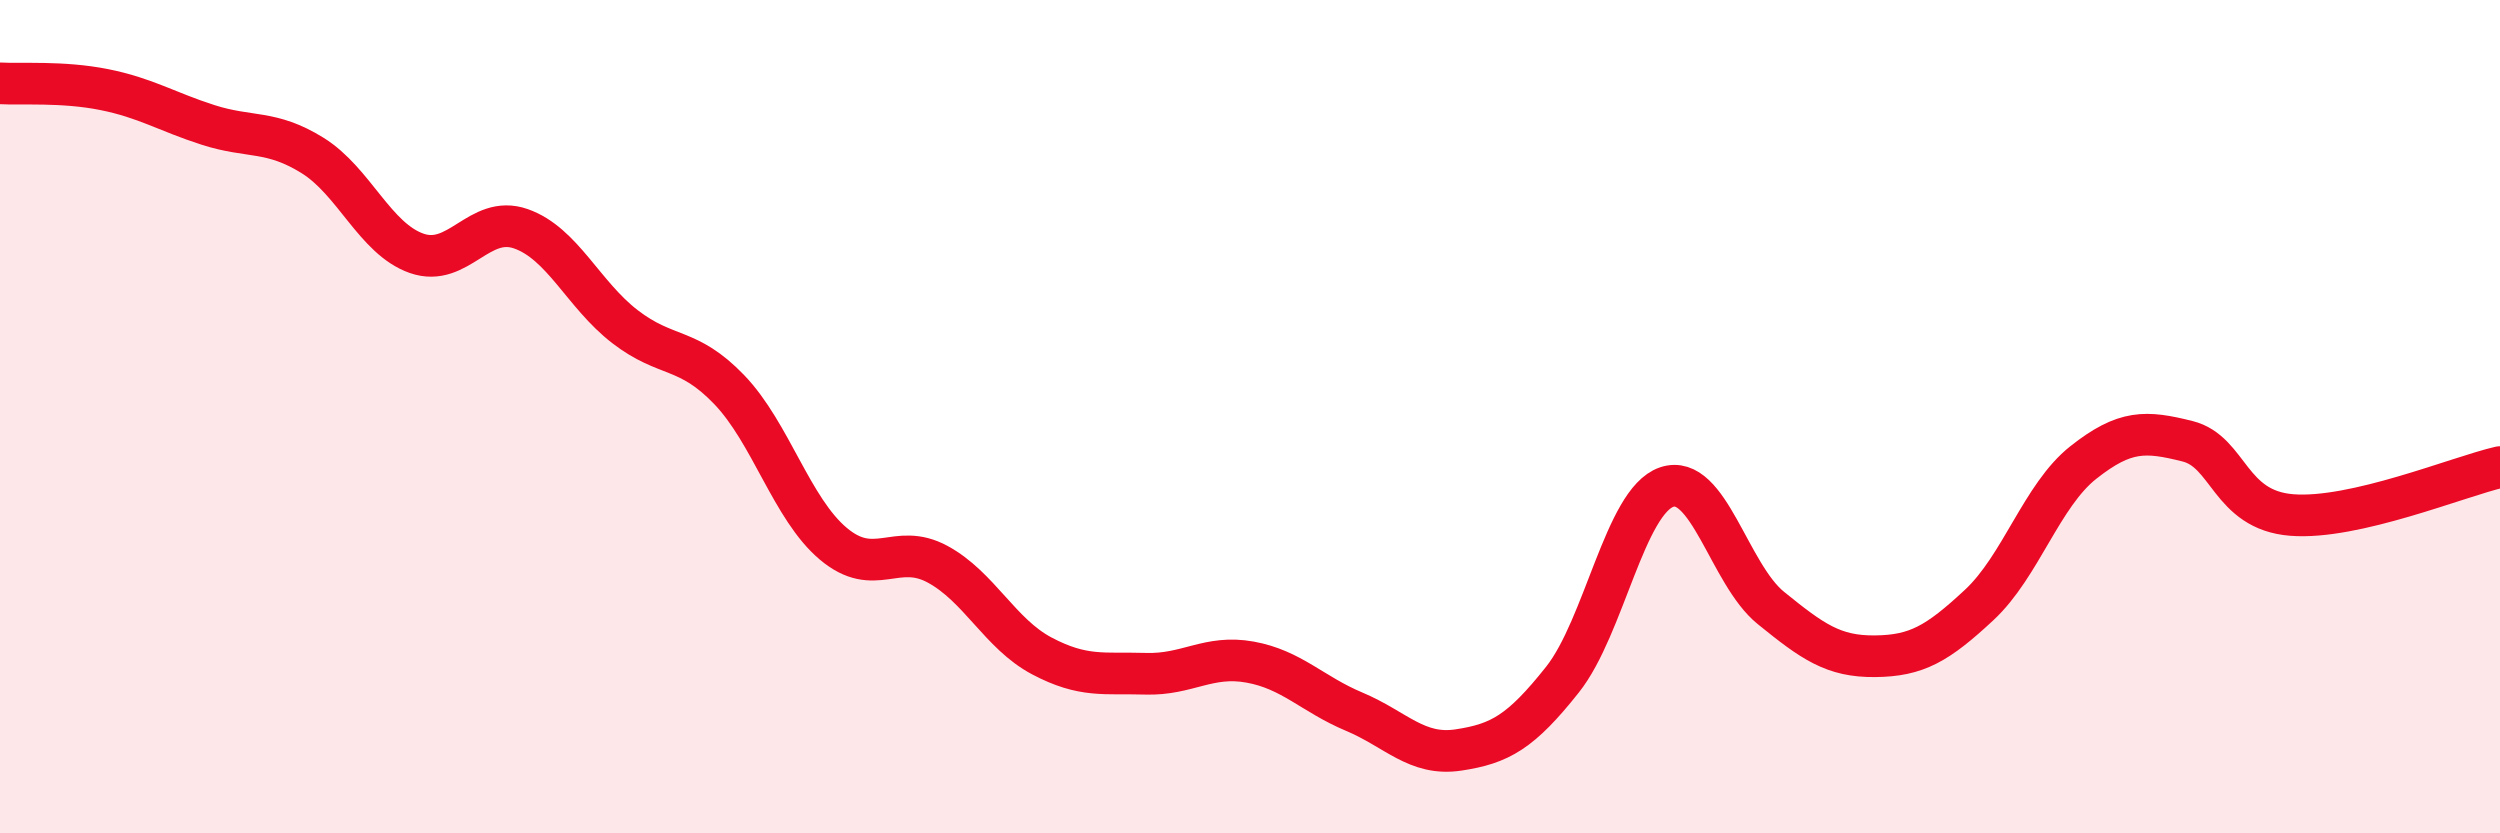
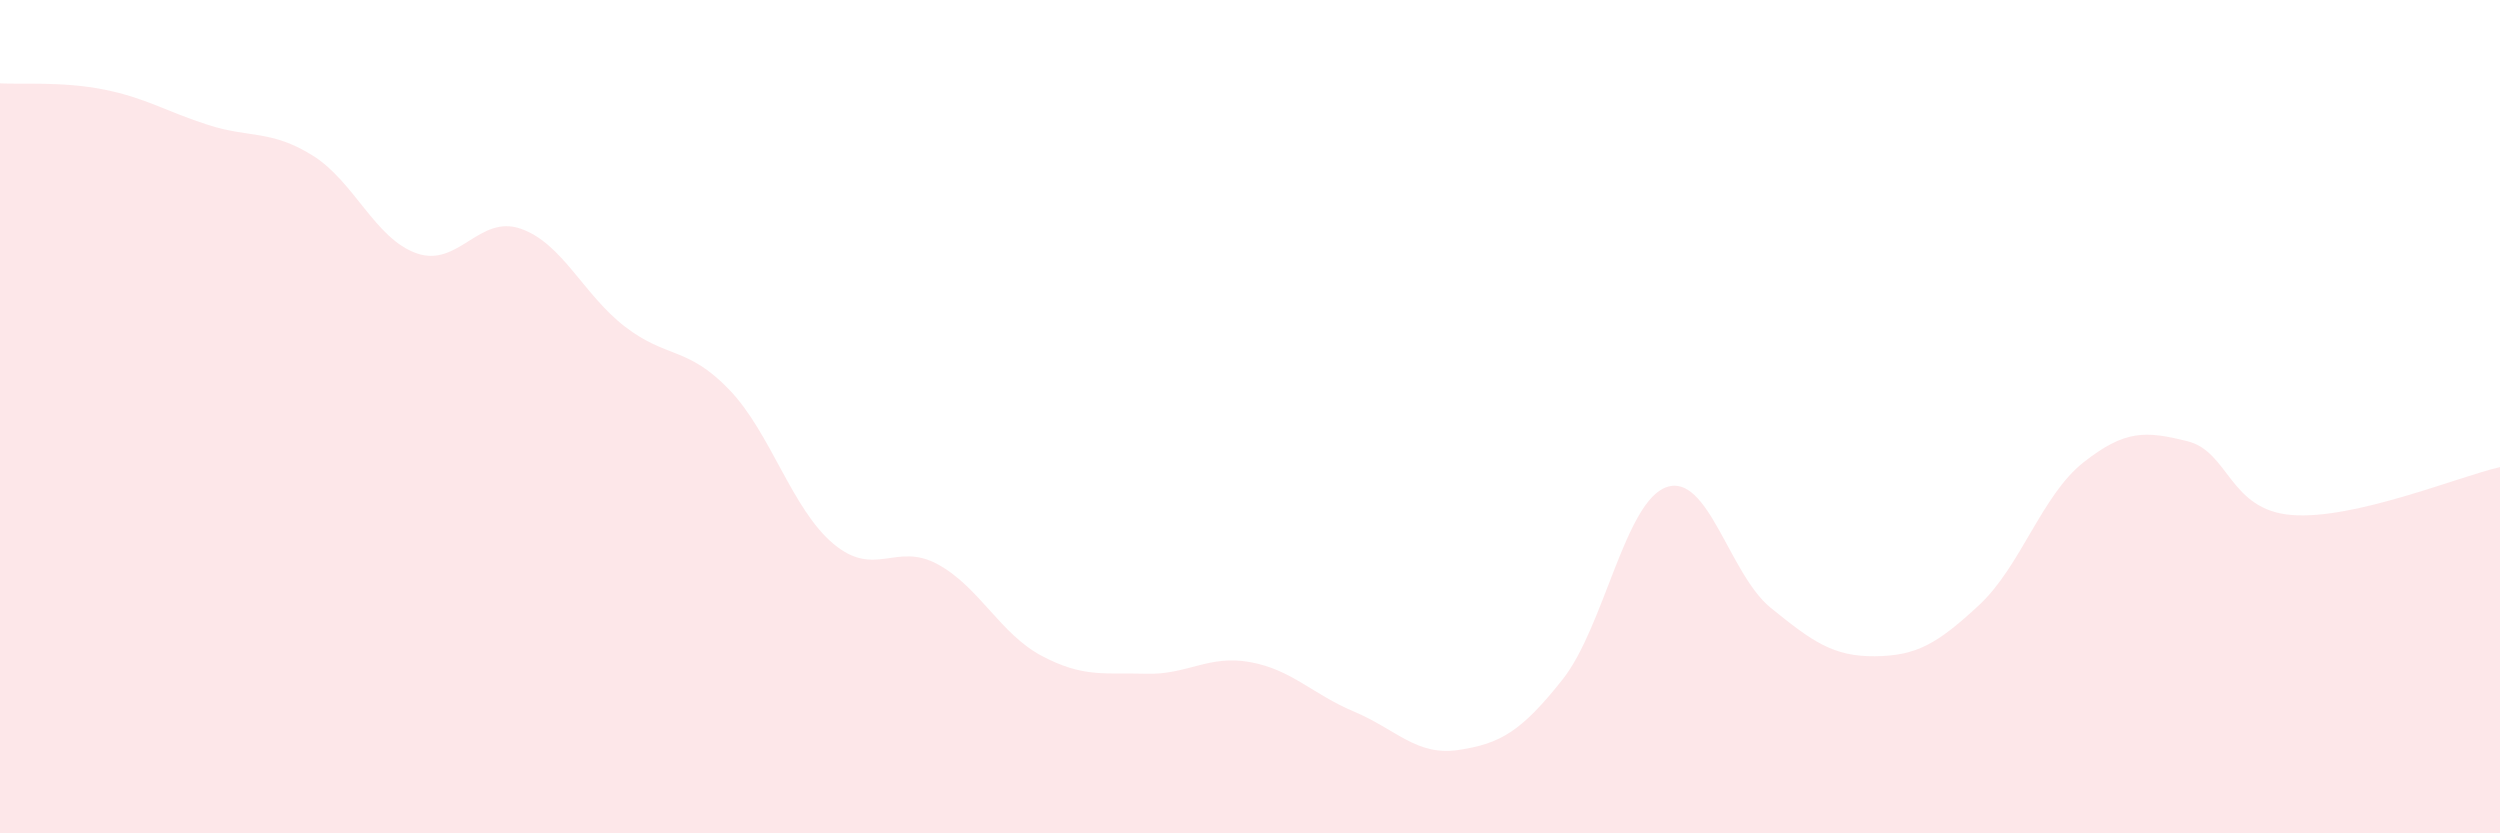
<svg xmlns="http://www.w3.org/2000/svg" width="60" height="20" viewBox="0 0 60 20">
  <path d="M 0,2 C 0.5,2.03 1.5,1.95 2.5,2.15 C 3.5,2.35 4,2.68 5,3 C 6,3.32 6.5,3.11 7.5,3.73 C 8.5,4.35 9,5.73 10,6.08 C 11,6.43 11.5,5.14 12.5,5.49 C 13.5,5.84 14,7.07 15,7.84 C 16,8.61 16.5,8.31 17.5,9.35 C 18.5,10.39 19,12.21 20,13.05 C 21,13.89 21.5,13 22.5,13.54 C 23.5,14.08 24,15.21 25,15.74 C 26,16.27 26.5,16.14 27.5,16.17 C 28.5,16.2 29,15.71 30,15.89 C 31,16.07 31.5,16.66 32.5,17.08 C 33.5,17.5 34,18.15 35,18 C 36,17.85 36.5,17.57 37.5,16.31 C 38.5,15.05 39,12.03 40,11.69 C 41,11.35 41.5,13.78 42.5,14.59 C 43.5,15.4 44,15.76 45,15.75 C 46,15.74 46.5,15.45 47.5,14.52 C 48.5,13.59 49,11.89 50,11.1 C 51,10.31 51.5,10.34 52.5,10.59 C 53.5,10.84 53.5,12.24 55,12.36 C 56.5,12.48 59,11.44 60,11.21L60 20L0 20Z" fill="#EB0A25" opacity="0.1" stroke-linecap="round" stroke-linejoin="round" />
-   <path d="M 0,2 C 0.5,2.03 1.5,1.95 2.5,2.15 C 3.5,2.35 4,2.68 5,3 C 6,3.32 6.5,3.11 7.5,3.73 C 8.5,4.35 9,5.73 10,6.08 C 11,6.43 11.5,5.14 12.5,5.49 C 13.5,5.84 14,7.07 15,7.84 C 16,8.61 16.5,8.31 17.5,9.35 C 18.5,10.39 19,12.21 20,13.05 C 21,13.89 21.5,13 22.5,13.54 C 23.5,14.08 24,15.21 25,15.74 C 26,16.27 26.5,16.14 27.5,16.17 C 28.5,16.2 29,15.71 30,15.89 C 31,16.07 31.5,16.66 32.5,17.08 C 33.5,17.5 34,18.15 35,18 C 36,17.85 36.5,17.57 37.5,16.31 C 38.5,15.05 39,12.03 40,11.69 C 41,11.35 41.5,13.78 42.5,14.59 C 43.5,15.4 44,15.76 45,15.75 C 46,15.74 46.5,15.45 47.5,14.52 C 48.5,13.59 49,11.89 50,11.1 C 51,10.31 51.5,10.34 52.5,10.59 C 53.5,10.84 53.5,12.24 55,12.36 C 56.5,12.48 59,11.44 60,11.21" stroke="#EB0A25" stroke-width="1" fill="none" stroke-linecap="round" stroke-linejoin="round" />
</svg>